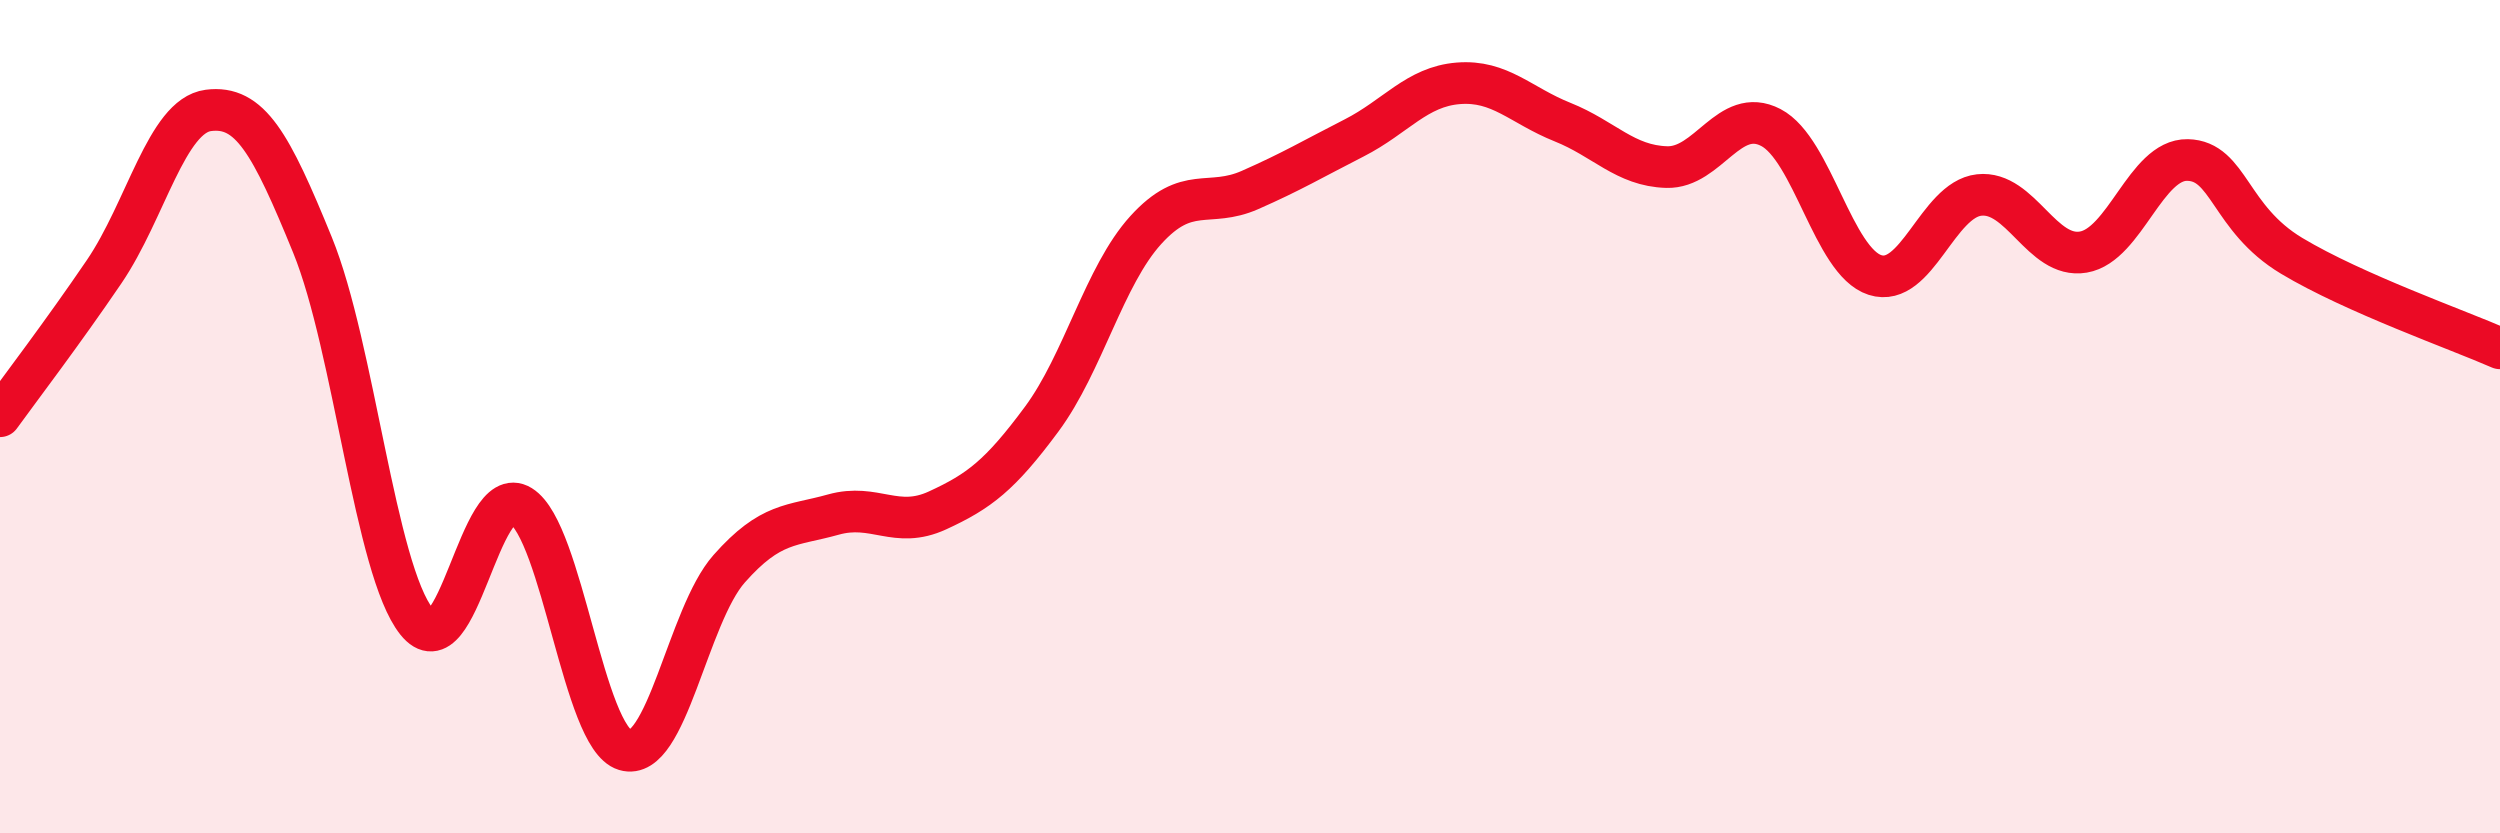
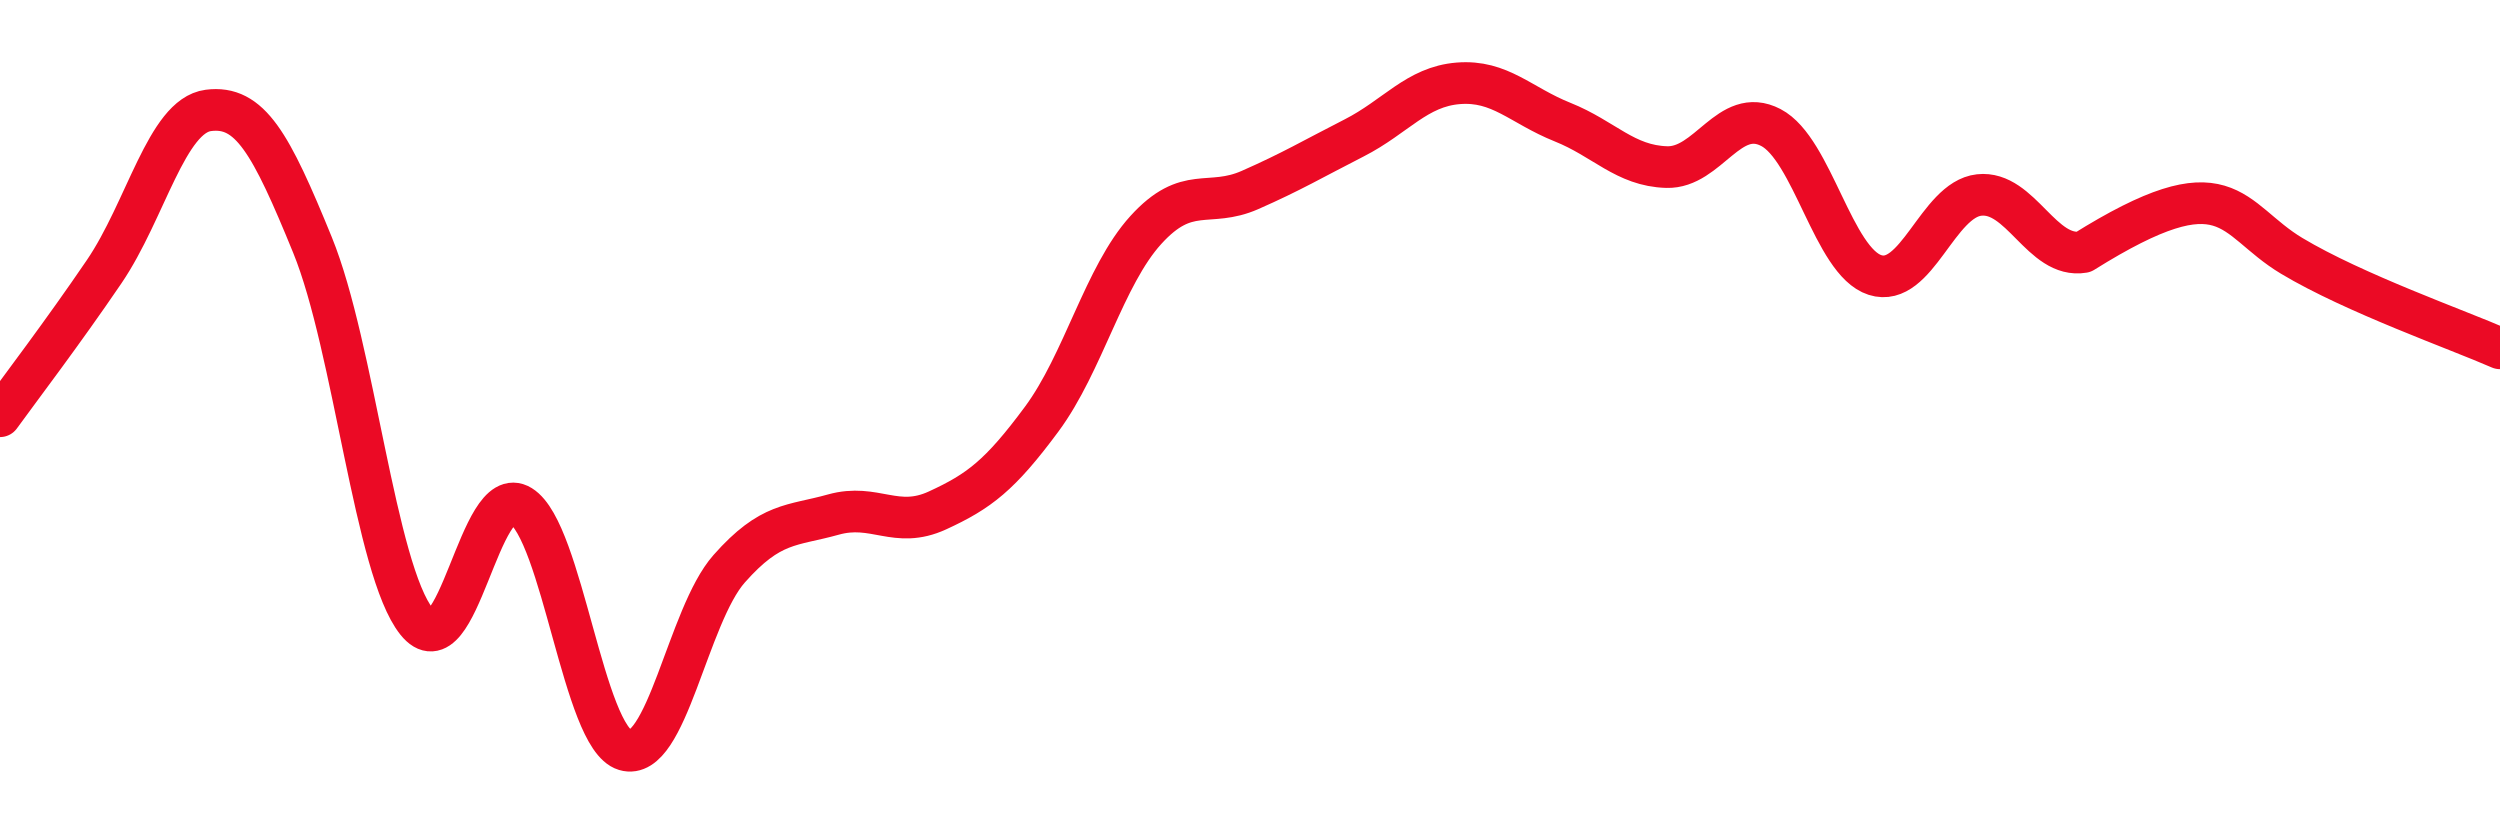
<svg xmlns="http://www.w3.org/2000/svg" width="60" height="20" viewBox="0 0 60 20">
-   <path d="M 0,9.99 C 0.5,9.3 1.5,7.99 2.5,6.52 C 3.5,5.05 4,2.78 5,2.65 C 6,2.52 6.5,3.43 7.5,5.88 C 8.5,8.33 9,13.67 10,14.92 C 11,16.17 11.5,11.52 12.5,12.14 C 13.5,12.76 14,17.7 15,18 C 16,18.3 16.5,14.78 17.5,13.65 C 18.5,12.52 19,12.63 20,12.35 C 21,12.07 21.5,12.71 22.5,12.25 C 23.5,11.79 24,11.41 25,10.06 C 26,8.71 26.5,6.62 27.5,5.52 C 28.5,4.42 29,5 30,4.56 C 31,4.12 31.5,3.82 32.5,3.31 C 33.5,2.8 34,2.08 35,2 C 36,1.92 36.5,2.53 37.5,2.93 C 38.5,3.33 39,3.98 40,4.01 C 41,4.04 41.5,2.54 42.5,3.06 C 43.5,3.58 44,6.28 45,6.6 C 46,6.92 46.5,4.79 47.5,4.68 C 48.5,4.57 49,6.22 50,6.05 C 51,5.88 51.5,3.82 52.5,3.84 C 53.5,3.86 53.5,5.24 55,6.14 C 56.5,7.04 59,7.92 60,8.36L60 20L0 20Z" fill="#EB0A25" opacity="0.1" stroke-linecap="round" stroke-linejoin="round" />
-   <path d="M 0,9.99 C 0.5,9.3 1.5,7.99 2.5,6.52 C 3.5,5.05 4,2.78 5,2.65 C 6,2.52 6.5,3.43 7.5,5.88 C 8.5,8.33 9,13.67 10,14.92 C 11,16.17 11.5,11.52 12.5,12.14 C 13.5,12.76 14,17.7 15,18 C 16,18.3 16.5,14.78 17.5,13.65 C 18.5,12.52 19,12.63 20,12.35 C 21,12.07 21.5,12.71 22.5,12.25 C 23.5,11.79 24,11.41 25,10.06 C 26,8.71 26.5,6.62 27.5,5.52 C 28.5,4.42 29,5 30,4.56 C 31,4.12 31.5,3.82 32.5,3.31 C 33.5,2.8 34,2.08 35,2 C 36,1.92 36.5,2.53 37.5,2.93 C 38.5,3.33 39,3.98 40,4.01 C 41,4.04 41.5,2.54 42.5,3.06 C 43.5,3.58 44,6.28 45,6.6 C 46,6.92 46.5,4.79 47.5,4.68 C 48.5,4.57 49,6.22 50,6.05 C 51,5.88 51.5,3.82 52.5,3.84 C 53.5,3.86 53.5,5.24 55,6.14 C 56.5,7.04 59,7.92 60,8.36" stroke="#EB0A25" stroke-width="1" fill="none" stroke-linecap="round" stroke-linejoin="round" />
+   <path d="M 0,9.99 C 0.5,9.3 1.5,7.99 2.5,6.52 C 3.5,5.05 4,2.78 5,2.65 C 6,2.52 6.5,3.43 7.5,5.88 C 8.5,8.33 9,13.67 10,14.92 C 11,16.17 11.5,11.52 12.5,12.14 C 13.5,12.76 14,17.7 15,18 C 16,18.3 16.5,14.78 17.5,13.65 C 18.5,12.52 19,12.63 20,12.35 C 21,12.07 21.5,12.71 22.5,12.25 C 23.5,11.79 24,11.41 25,10.06 C 26,8.71 26.5,6.62 27.5,5.52 C 28.5,4.42 29,5 30,4.56 C 31,4.12 31.5,3.82 32.5,3.31 C 33.5,2.8 34,2.08 35,2 C 36,1.92 36.5,2.53 37.5,2.93 C 38.5,3.33 39,3.98 40,4.01 C 41,4.04 41.5,2.54 42.5,3.06 C 43.5,3.58 44,6.28 45,6.6 C 46,6.92 46.5,4.79 47.5,4.68 C 48.5,4.57 49,6.22 50,6.05 C 53.5,3.86 53.5,5.24 55,6.14 C 56.5,7.04 59,7.92 60,8.36" stroke="#EB0A25" stroke-width="1" fill="none" stroke-linecap="round" stroke-linejoin="round" />
</svg>